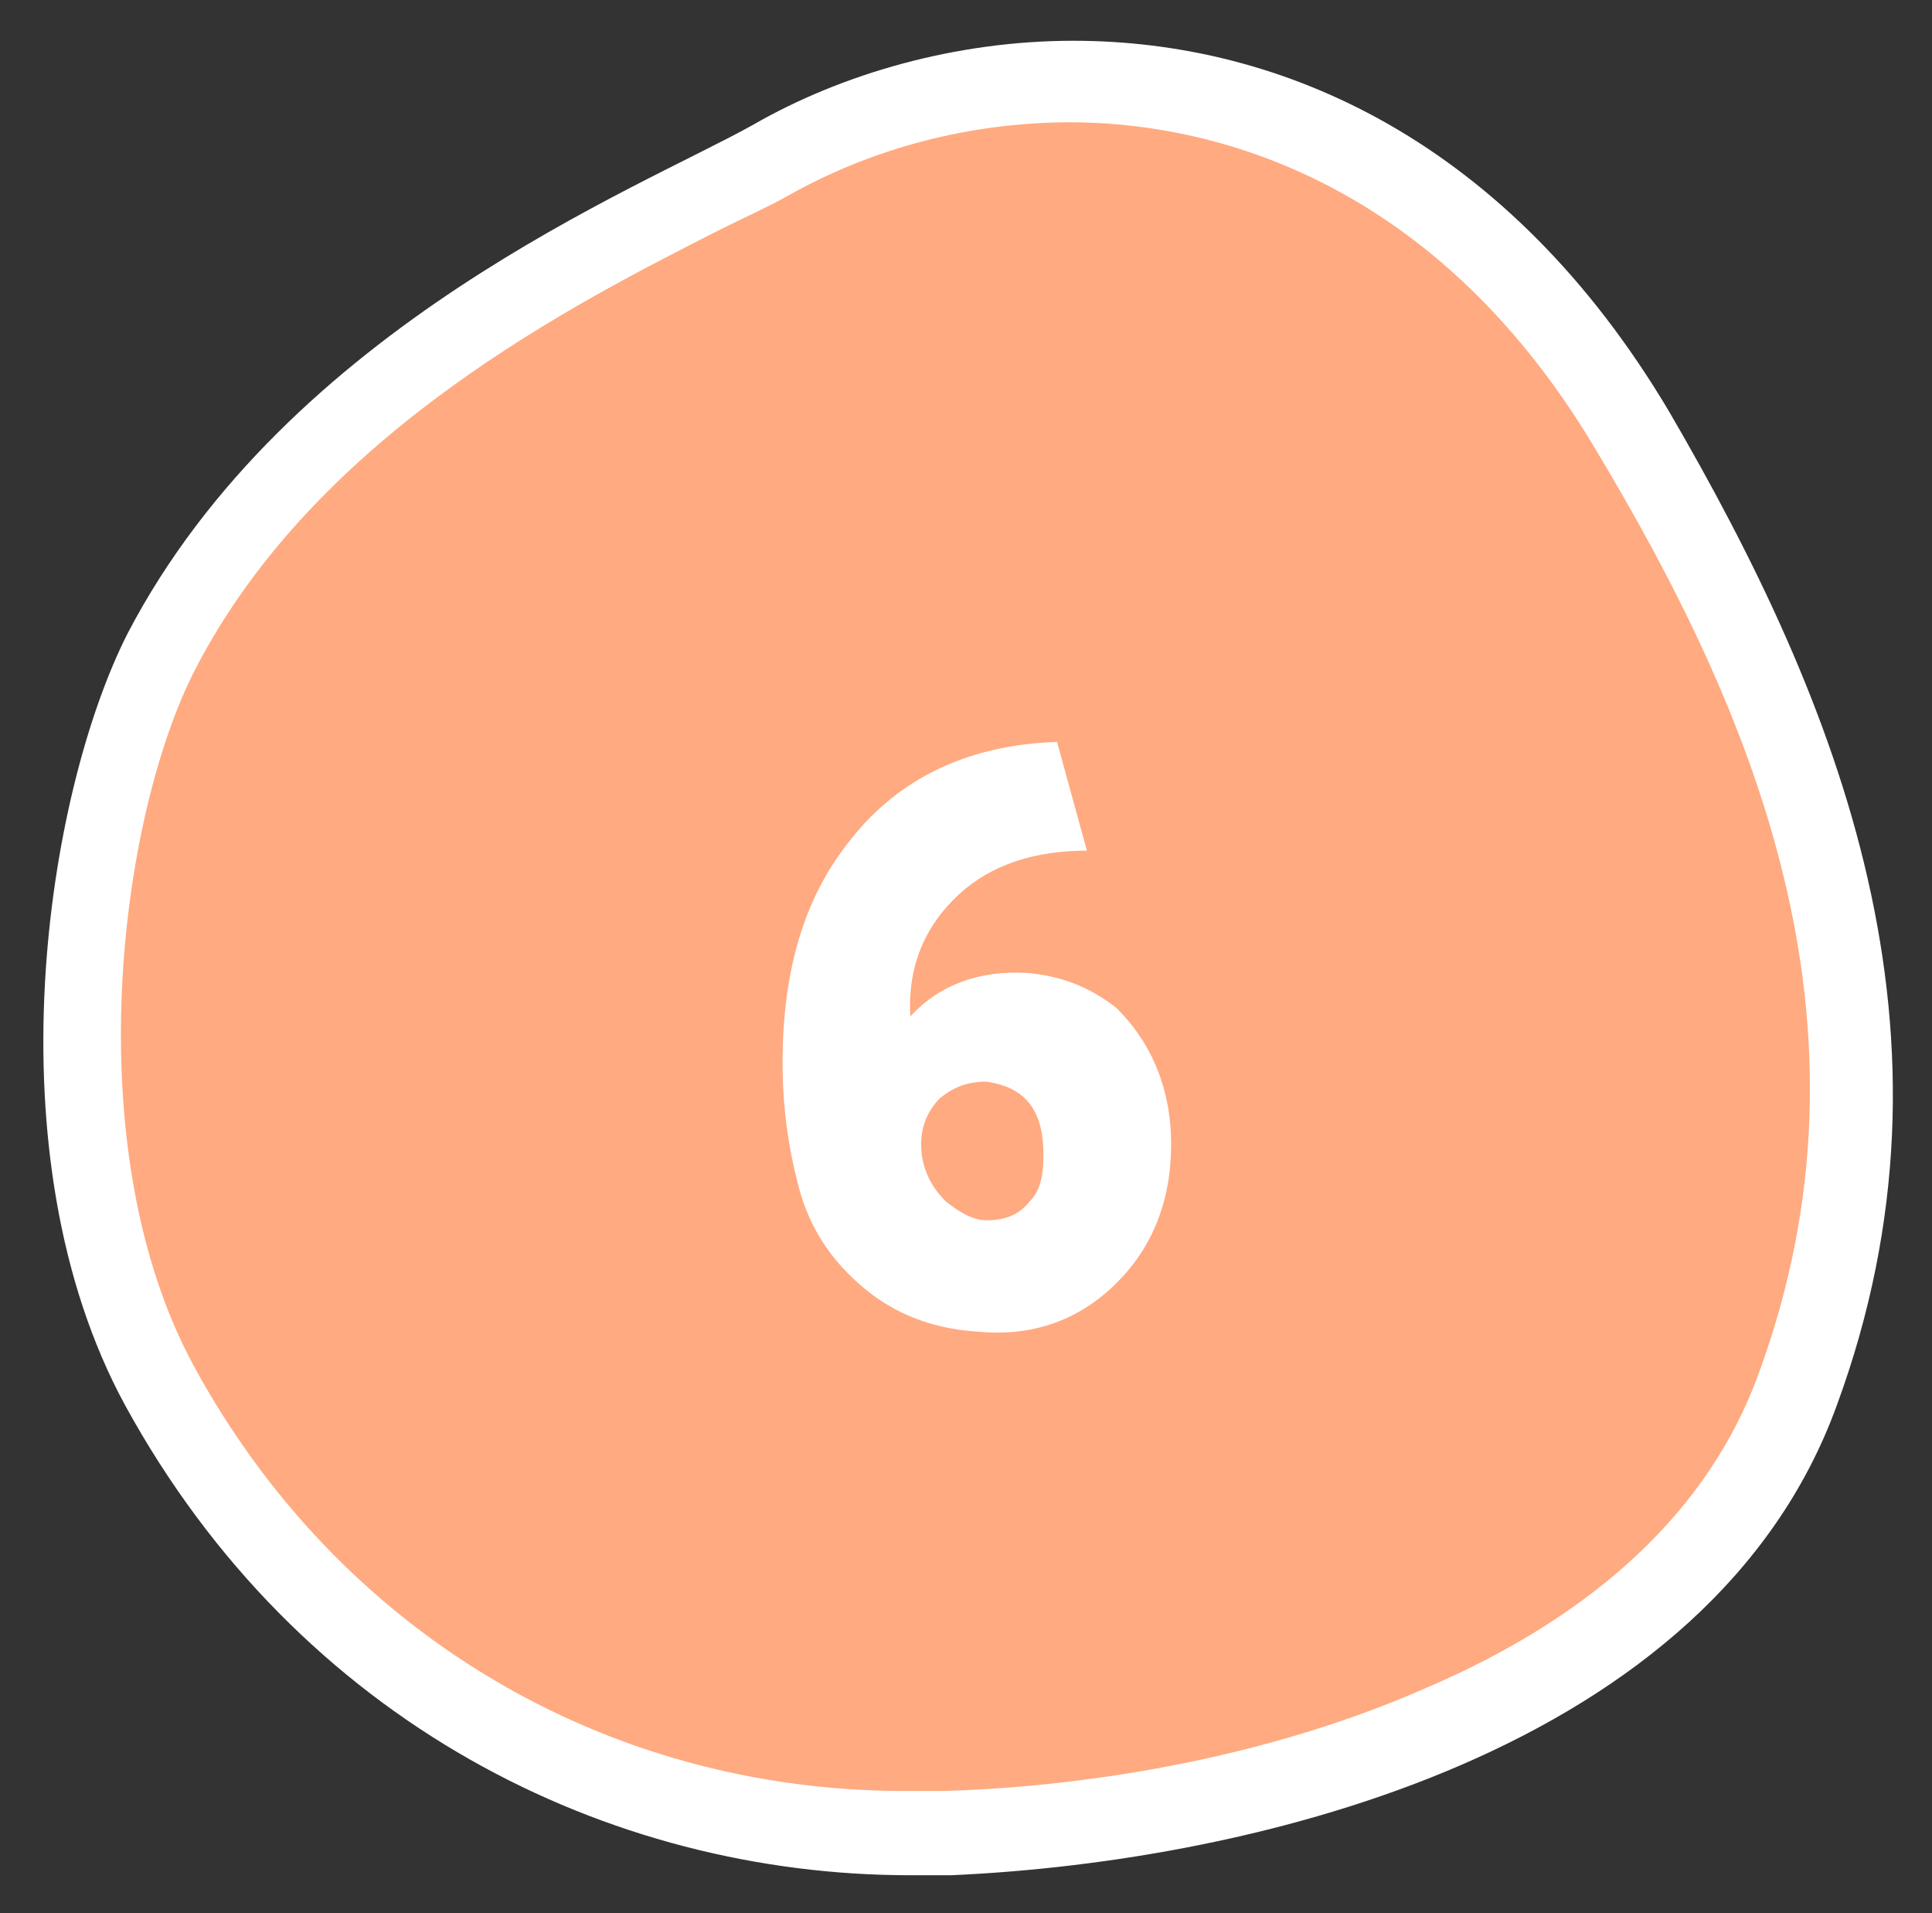
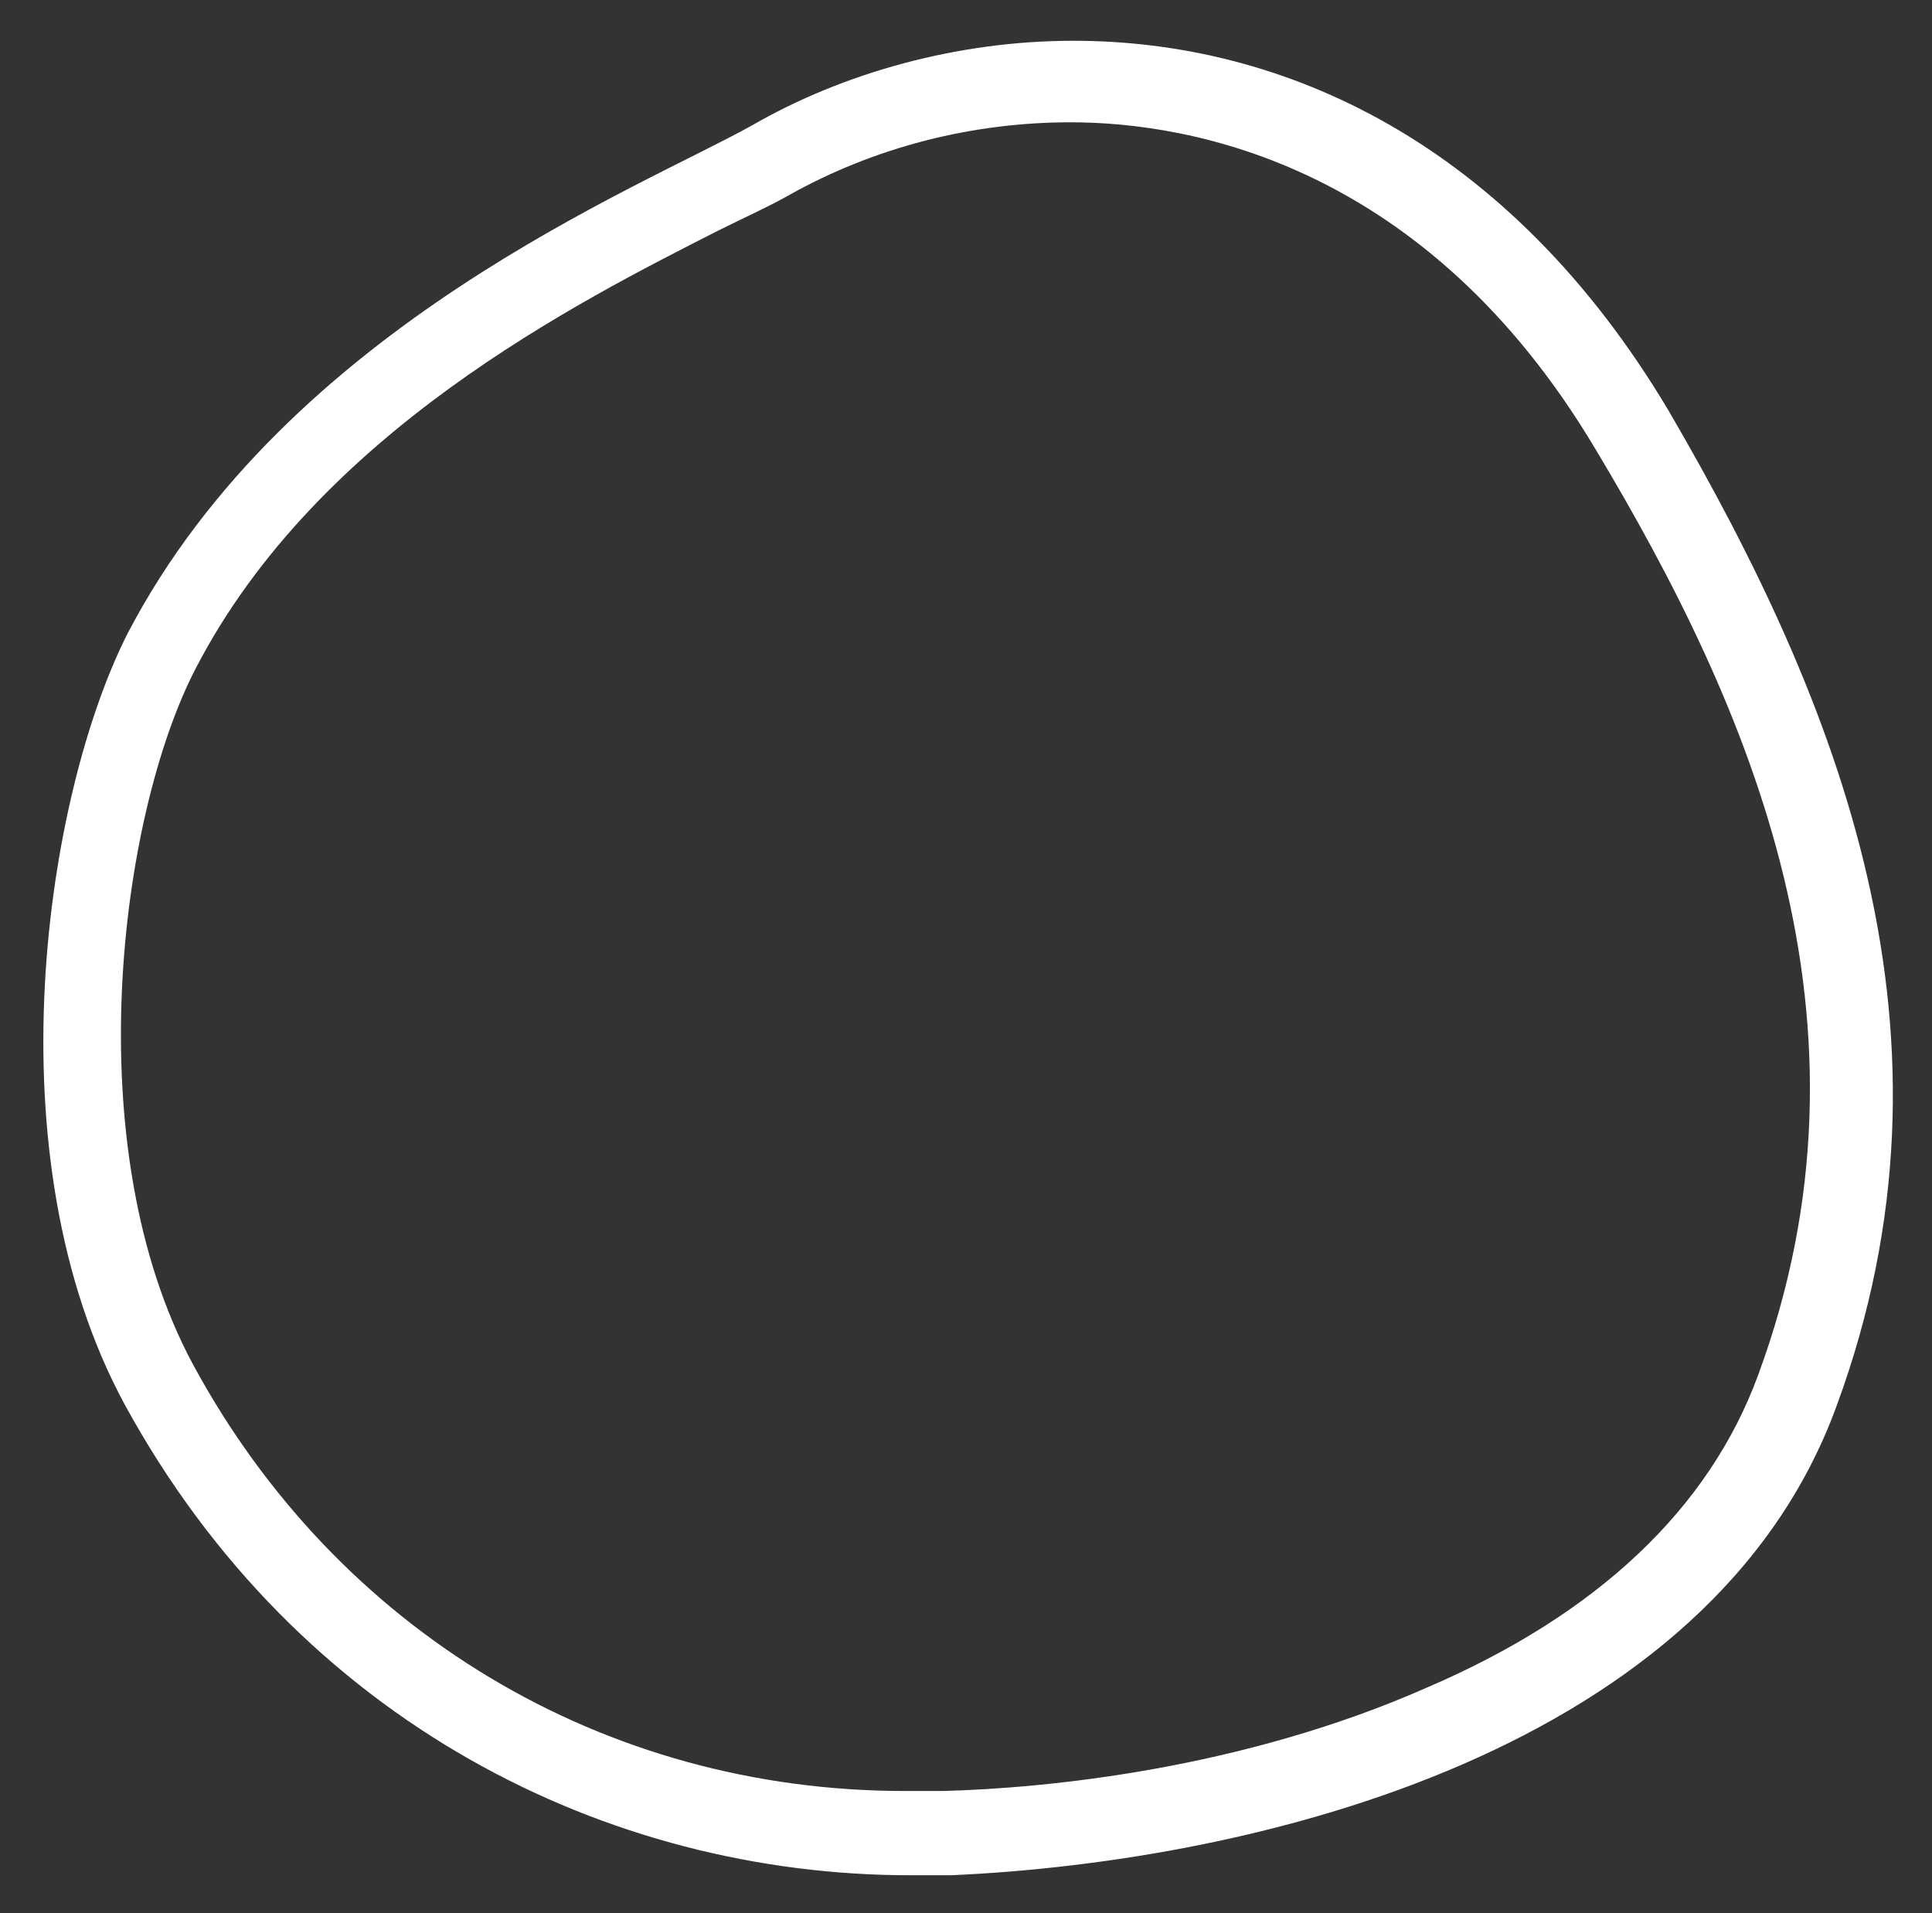
<svg xmlns="http://www.w3.org/2000/svg" version="1.1" id="_レイヤー_2" x="0px" y="0px" viewBox="0 0 71.1 70.4" style="enable-background:new 0 0 71.1 70.4;" xml:space="preserve">
  <rect x="0" y="0" width="71.1" height="70.4" fill="#333333" stroke="none" />
  <style type="text/css">
	.st0{fill-rule:evenodd;clip-rule:evenodd;fill:#FFAA80;}
	.st1{fill:#FFFFFF;}
	.st2{enable-background:new    ;}
</style>
  <g id="_文字">
    <g>
      <g>
        <g>
-           <path class="st0" d="M33.4,67.4c-11.7,0-22-6.2-27.6-16.5c-4.6-8.5-2.8-21.3,0.1-27c4.8-9.1,14.6-14.1,19.9-16.7      c1-0.5,1.9-0.9,2.5-1.3C31.6,4,35.5,3,39.4,3c4.9,0,14,1.7,20.6,12.7c10.4,17.7,8.8,28.2,6.1,35.3C62,62.2,47.3,66.8,34.8,67.3      C34.3,67.4,33.9,67.4,33.4,67.4L33.4,67.4z" />
-         </g>
+           </g>
        <g>
          <path class="st1" d="M39.4,4.5L39.4,4.5c4.5,0,13.1,1.6,19.3,12c5.7,9.5,10.8,21.1,6,34.1c-1.8,4.9-5.9,8.8-12.2,11.5      c-6.8,3-14,3.7-17.8,3.8c-0.5,0-0.9,0-1.4,0c-11.1,0-20.9-5.9-26.2-15.7c-4.3-8-2.7-20.2,0.1-25.6c4.5-8.7,14.1-13.5,19.2-16.1      c1-0.5,1.9-0.9,2.6-1.3C32.2,5.4,35.8,4.5,39.4,4.5 M39.5,1.5c-4.3,0-8.5,1.2-11.8,3.1c-4.1,2.3-17.1,7.4-23,18.7      c-3,5.9-5.1,19.2-0.1,28.4c6.4,11.7,17.8,17.3,28.9,17.3c0.5,0,1,0,1.5,0c11.3-0.5,28-4.6,32.6-17.3c5-13.6,0.1-25.8-6.2-36.6      C55.5,5.2,47.2,1.5,39.5,1.5L39.5,1.5L39.5,1.5z" />
        </g>
      </g>
      <g class="st2">
-         <path class="st1" d="M43.1,42.1c0,2.1-0.7,3.8-2,5.1s-3,2-5.1,1.8c-1.6-0.1-3-0.6-4.2-1.6c-1.2-1-2-2.2-2.4-3.7     c-0.4-1.5-0.6-3-0.6-4.6c0-3.4,0.8-6.1,2.5-8.2c1.8-2.3,4.4-3.5,7.6-3.6l1.1,4c-1.9,0-3.5,0.5-4.7,1.6c-1.3,1.2-1.9,2.7-1.8,4.5     c1.1-1.2,2.6-1.7,4.3-1.6c1.2,0.1,2.3,0.5,3.3,1.3C42.4,38.4,43.1,40.1,43.1,42.1z M38.4,42.5c0-1.7-0.7-2.5-2.1-2.7     c-0.7,0-1.2,0.2-1.7,0.6c-0.5,0.5-0.7,1.1-0.7,1.7c0,0.8,0.3,1.5,0.9,2.1c0.5,0.4,1,0.7,1.5,0.7c0.7,0,1.2-0.2,1.6-0.7     C38.3,43.8,38.4,43.2,38.4,42.5z" />
-       </g>
+         </g>
    </g>
  </g>
</svg>